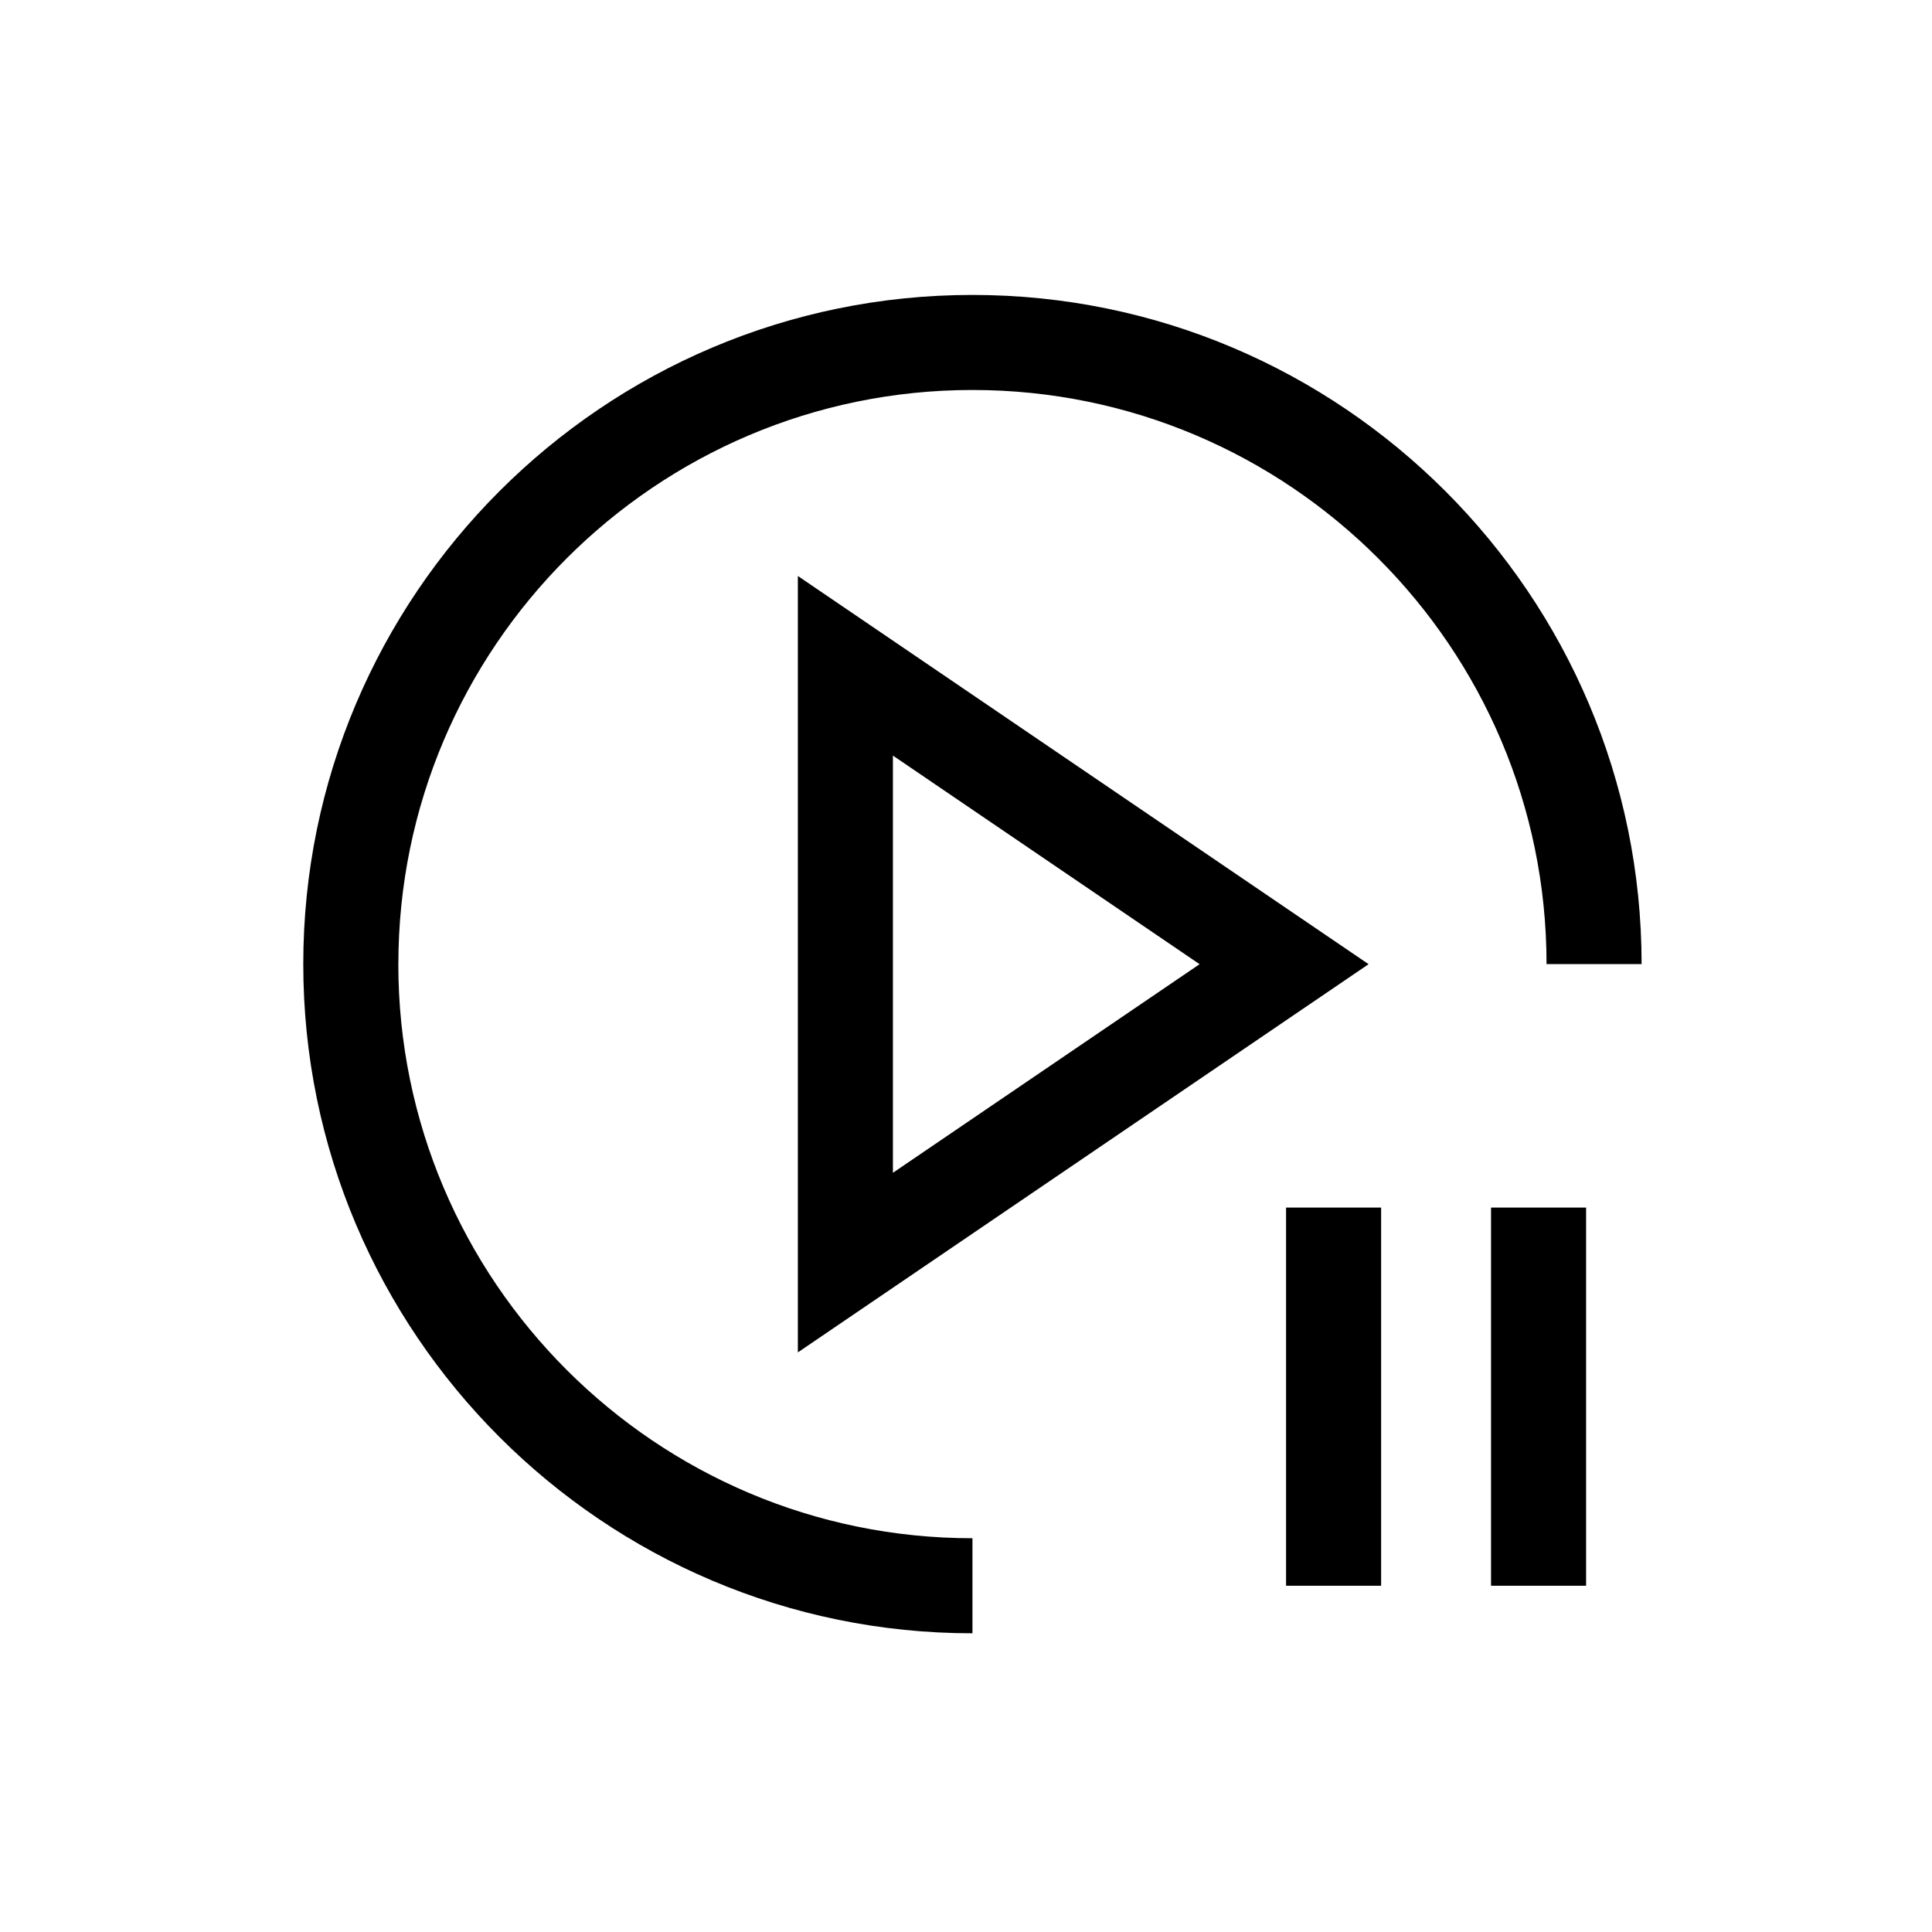
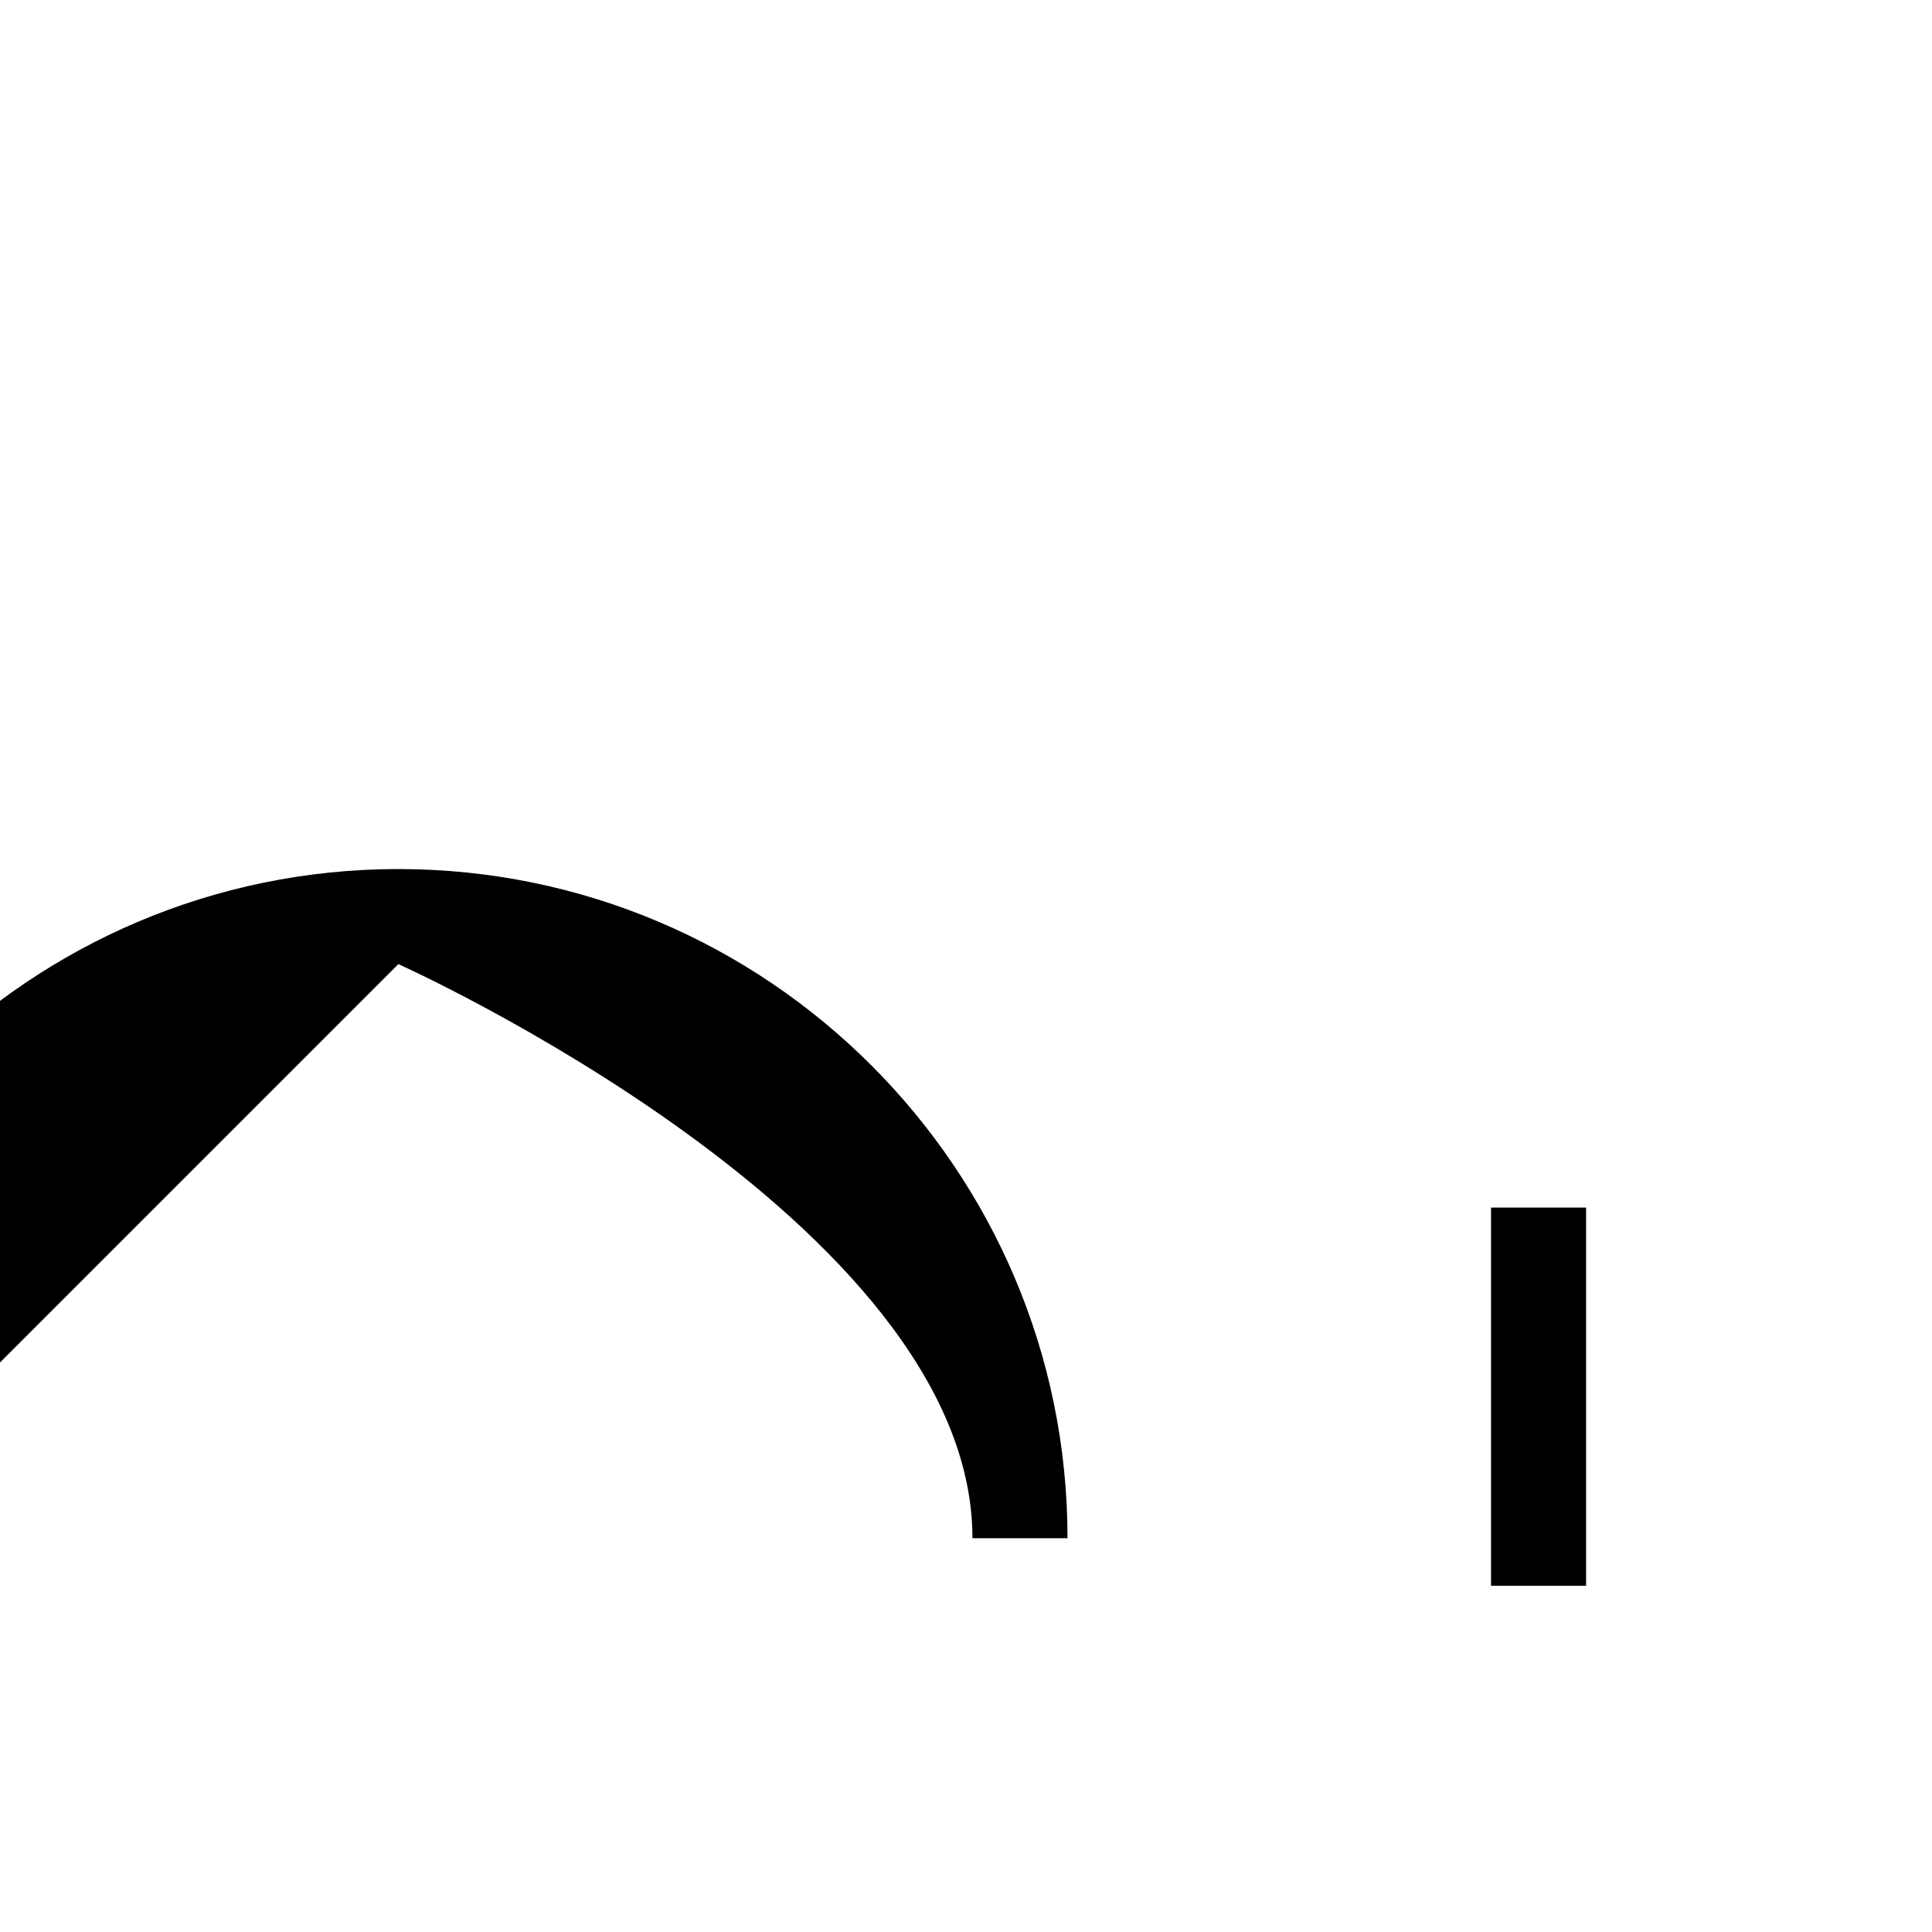
<svg xmlns="http://www.w3.org/2000/svg" fill="#000000" width="800px" height="800px" version="1.1" viewBox="144 144 512 512">
  <g>
-     <path d="m249.57 399.5c0-83.895 68.25-152.15 152.14-152.15s152.14 68.258 152.14 152.15h25.191c0-97.785-79.551-177.34-177.34-177.34-97.781-0.004-177.33 79.555-177.33 177.34 0 97.781 79.555 177.34 177.34 177.34v-25.191c-83.895 0-152.15-68.25-152.15-152.15z" />
-     <path d="m355.44 502.4 151.25-102.88-151.25-102.88zm25.191-158.16 81.27 55.281-81.27 55.281z" />
-     <path d="m484.82 464.02h25.191v100.22h-25.191z" />
+     <path d="m249.57 399.5s152.14 68.258 152.14 152.15h25.191c0-97.785-79.551-177.34-177.34-177.34-97.781-0.004-177.33 79.555-177.33 177.34 0 97.781 79.555 177.34 177.34 177.34v-25.191c-83.895 0-152.15-68.25-152.15-152.15z" />
    <path d="m539.14 464.02h25.191v100.22h-25.191z" />
  </g>
</svg>